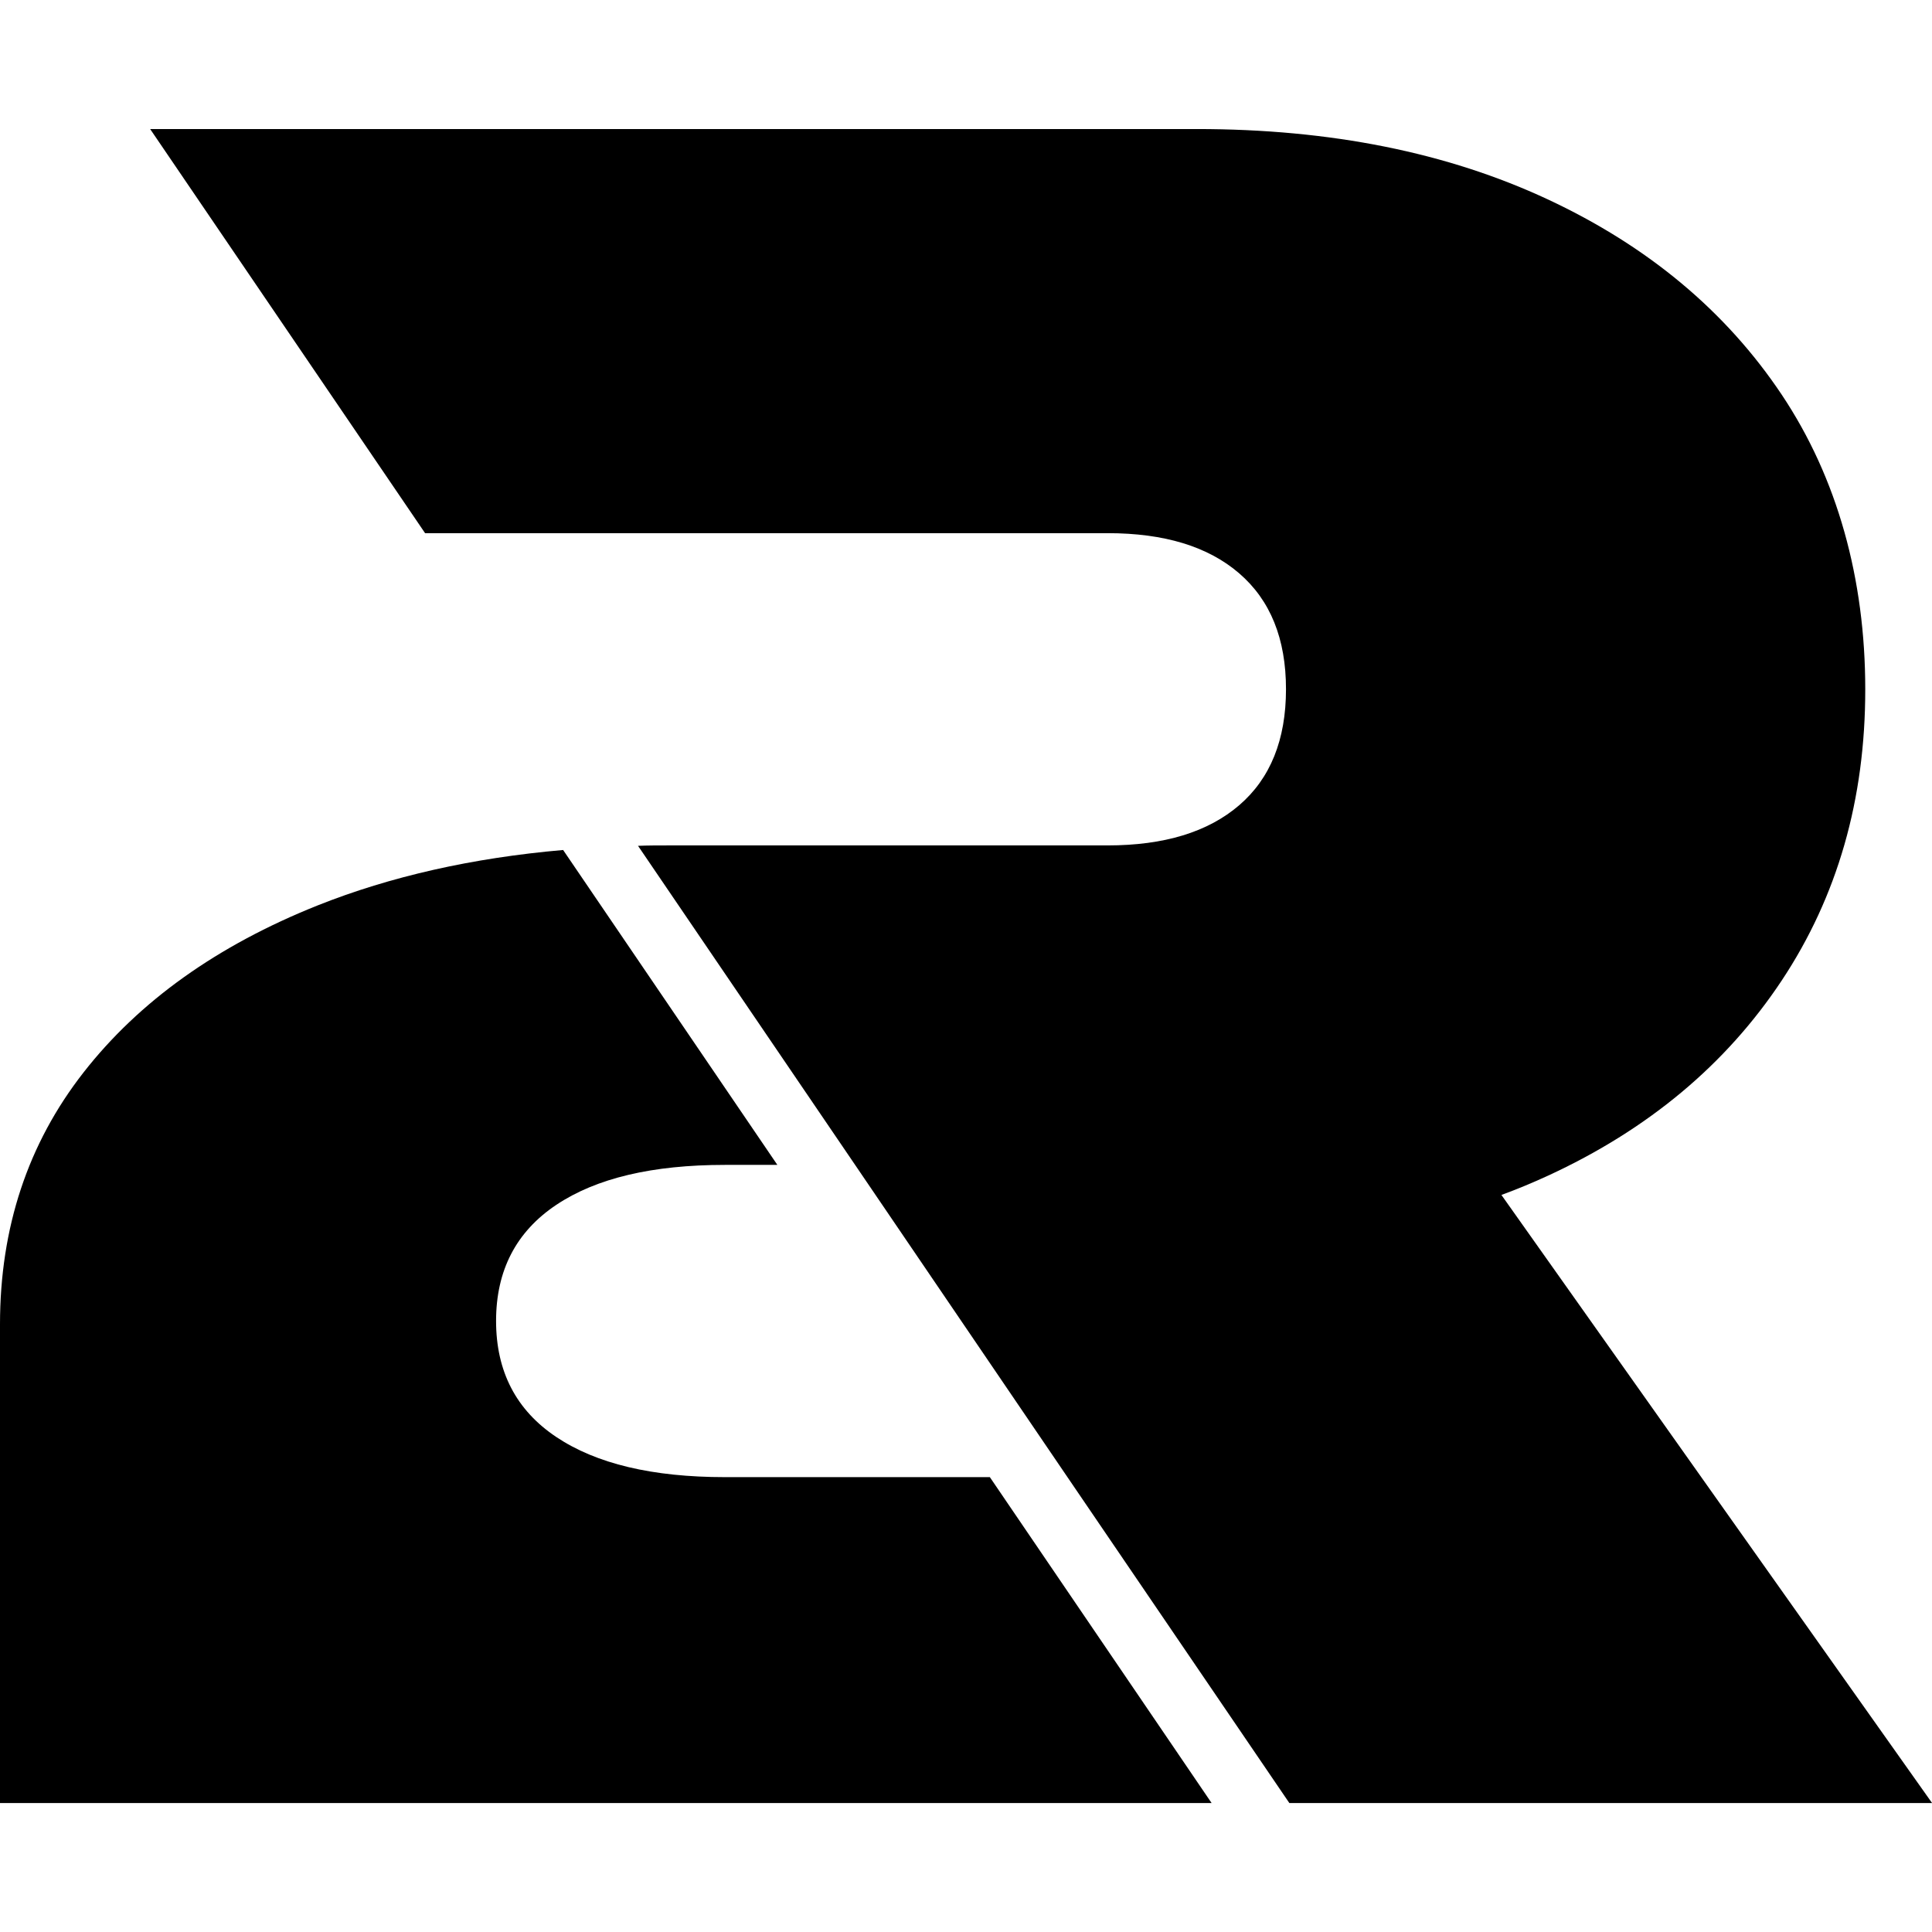
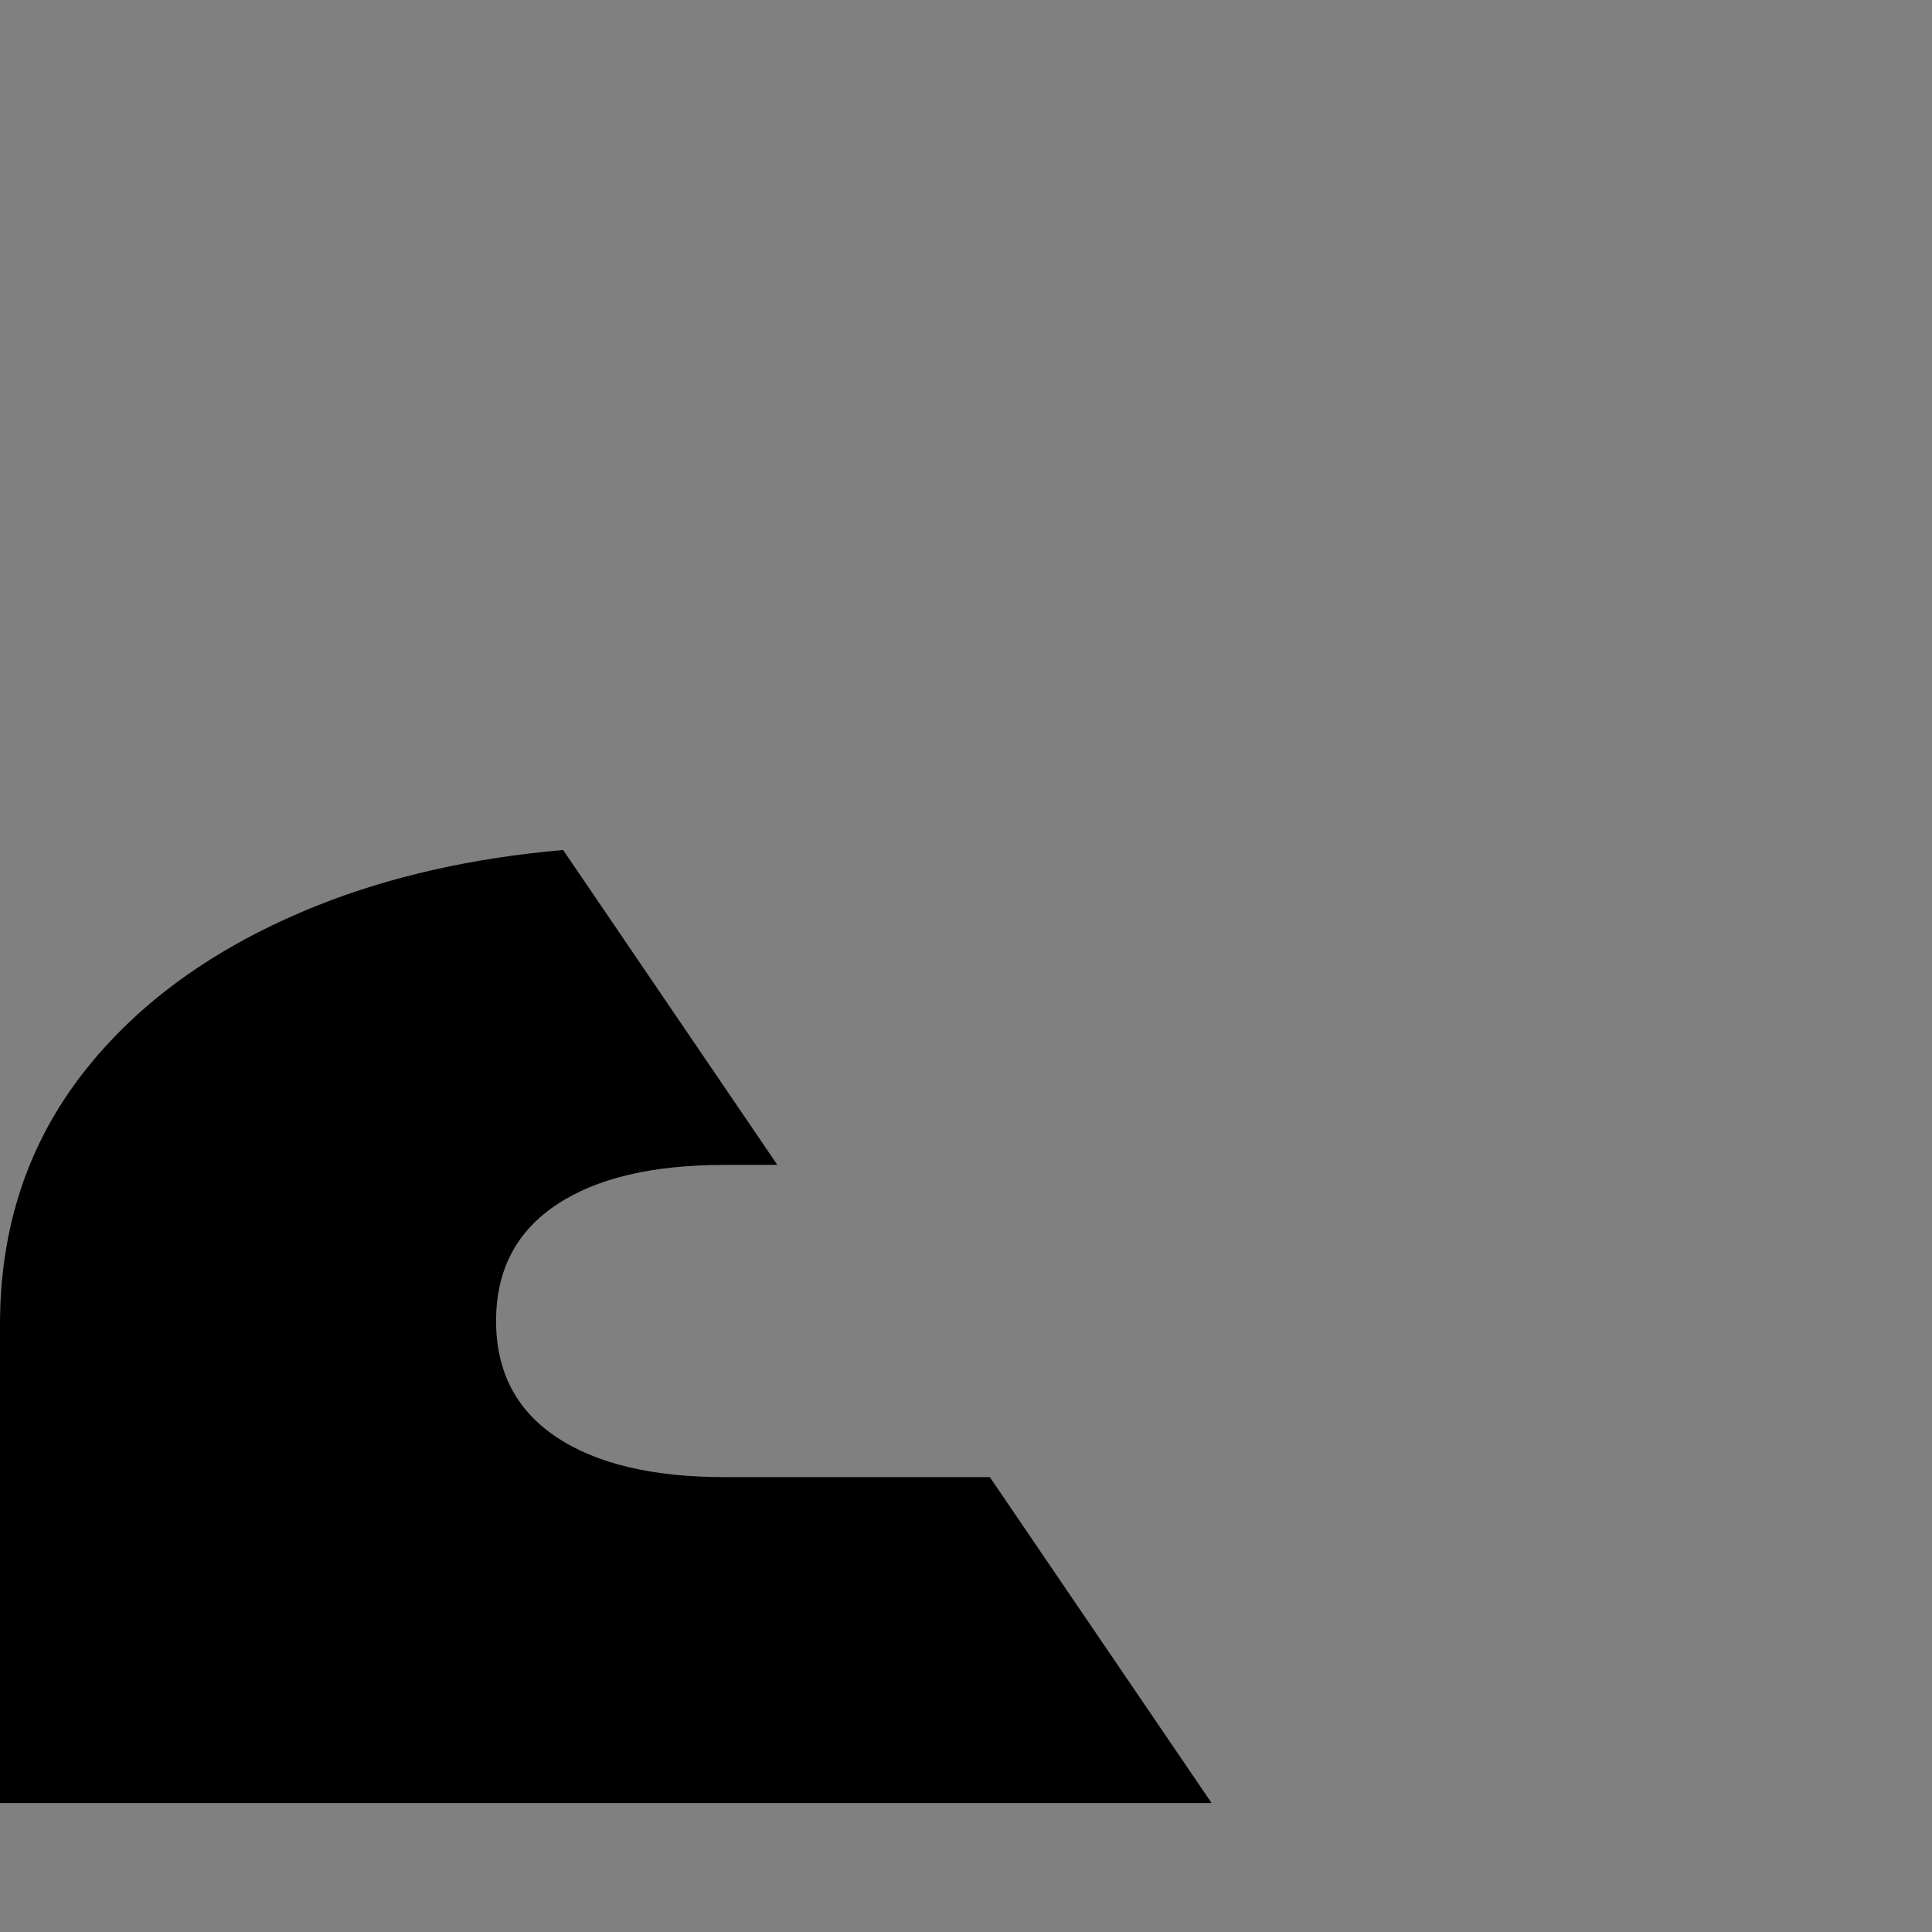
<svg xmlns="http://www.w3.org/2000/svg" version="1.1" width="1000" height="1000">
  <rect width="100%" height="100%" fill="#808080" stroke="none" />
  <g clip-path="url(#SvgjsClipPath1117)">
-     <rect width="1000" height="1000" fill="#ffffff" />
    <g transform="matrix(1.671,0,0,1.671,0,66.787)">
      <svg version="1.1" width="598.47" height="518.53">
        <svg viewBox="0 0 598.47 518.53">
          <g id="Слой_2" data-name="Слой 2">
            <g id="Layer_1" data-name="Layer 1">
              <path d="M224.55,417.58c-22.46,0-39.84-4.14-52.25-12.44s-18.64-20.29-18.64-35.94,6.22-27.65,18.64-35.95,29.79-12.39,52.25-12.39h16.24l-66.36-97.54Q132.26,227,98.36,240.5q-46.64,18.64-72.49,51.73T0,370.22V518.53H375.3L306.61,417.58Z" />
-               <path d="M465.07,330.17c4.91-1.79,9.68-3.79,14.34-5.93Q526,302.8,551.9,263.74t25.87-90.22c0-34.11-8.62-65.42-25.87-91.23s-41.4-46-72.49-60.51S412.14,0,370.7,0H46.51l85.16,125.18H343.1c17.49,0,31.06,4.1,40.73,12.43s14.51,20.26,14.51,35.91-4.84,27.65-14.51,35.95S360.59,221.9,343.1,221.9h-136c-3.22,0-6.36,0-9.47.13l67.24,98.83,65.78,96.72,68.73,100.95H598.47v0Z" />
            </g>
          </g>
        </svg>
      </svg>
    </g>
  </g>
  <defs>
    <clipPath id="SvgjsClipPath1117">
      <rect width="1000" height="1000" x="0" y="0" rx="0" ry="0" />
    </clipPath>
  </defs>
</svg>